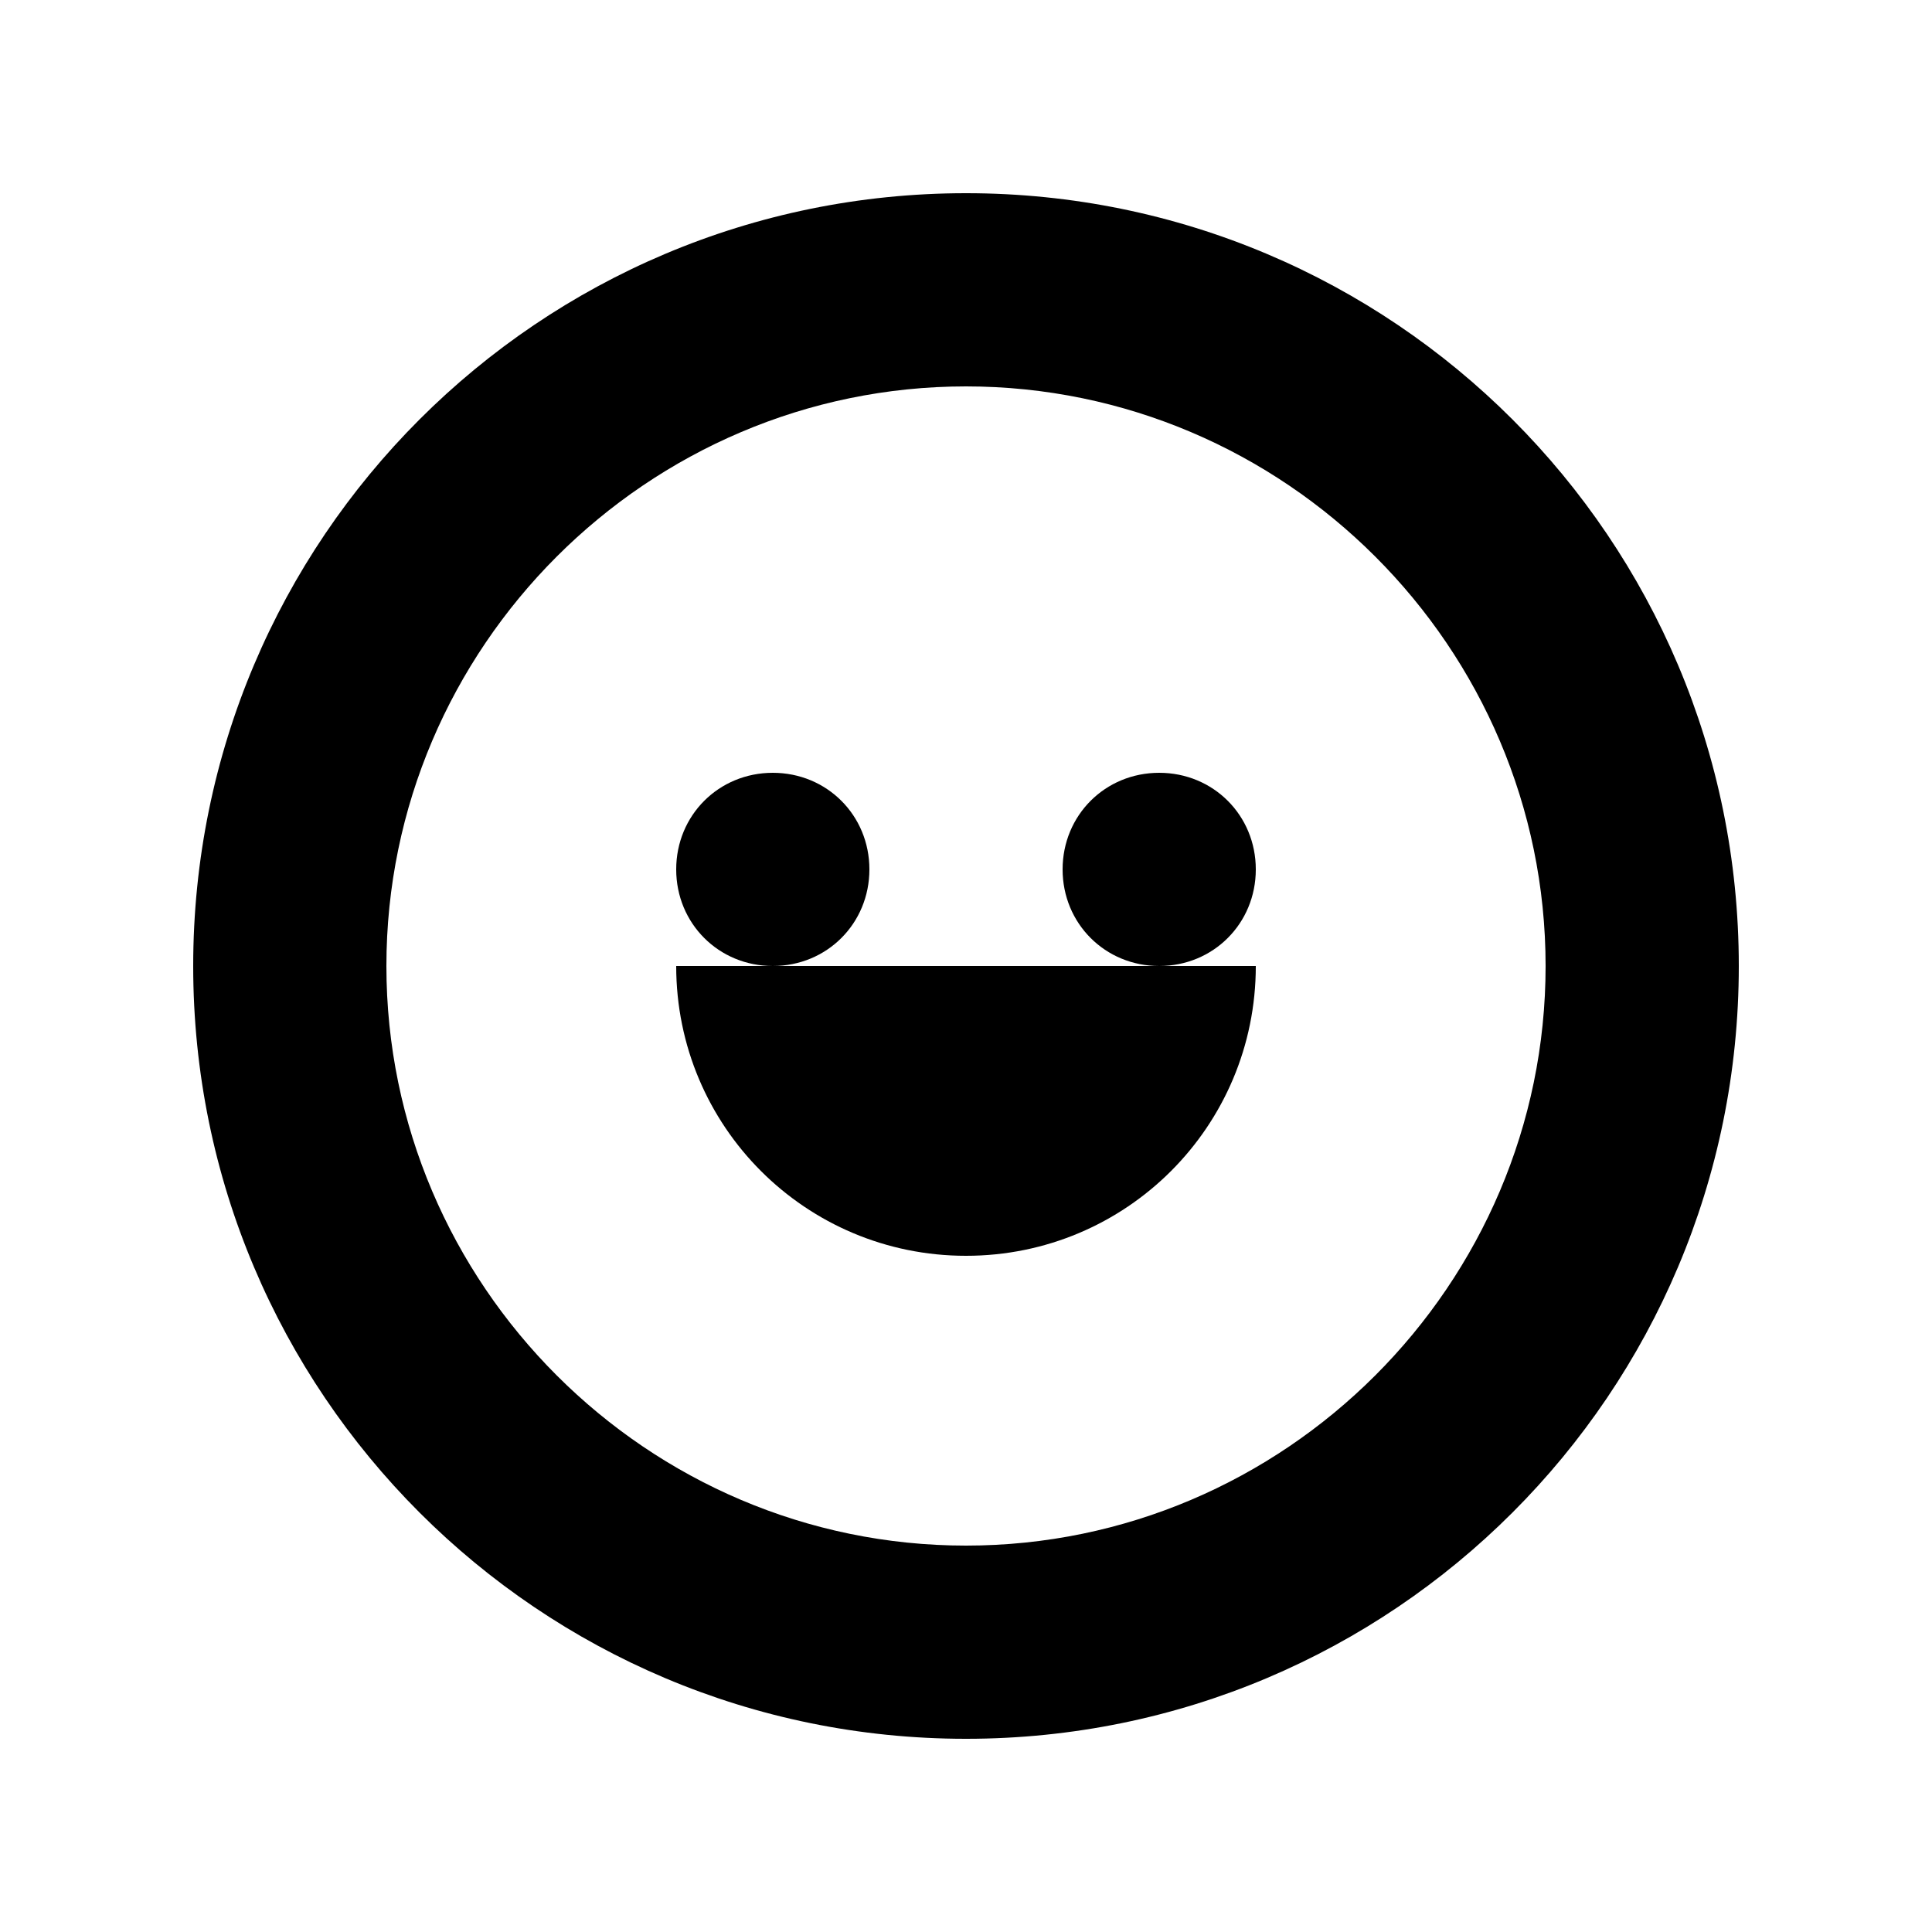
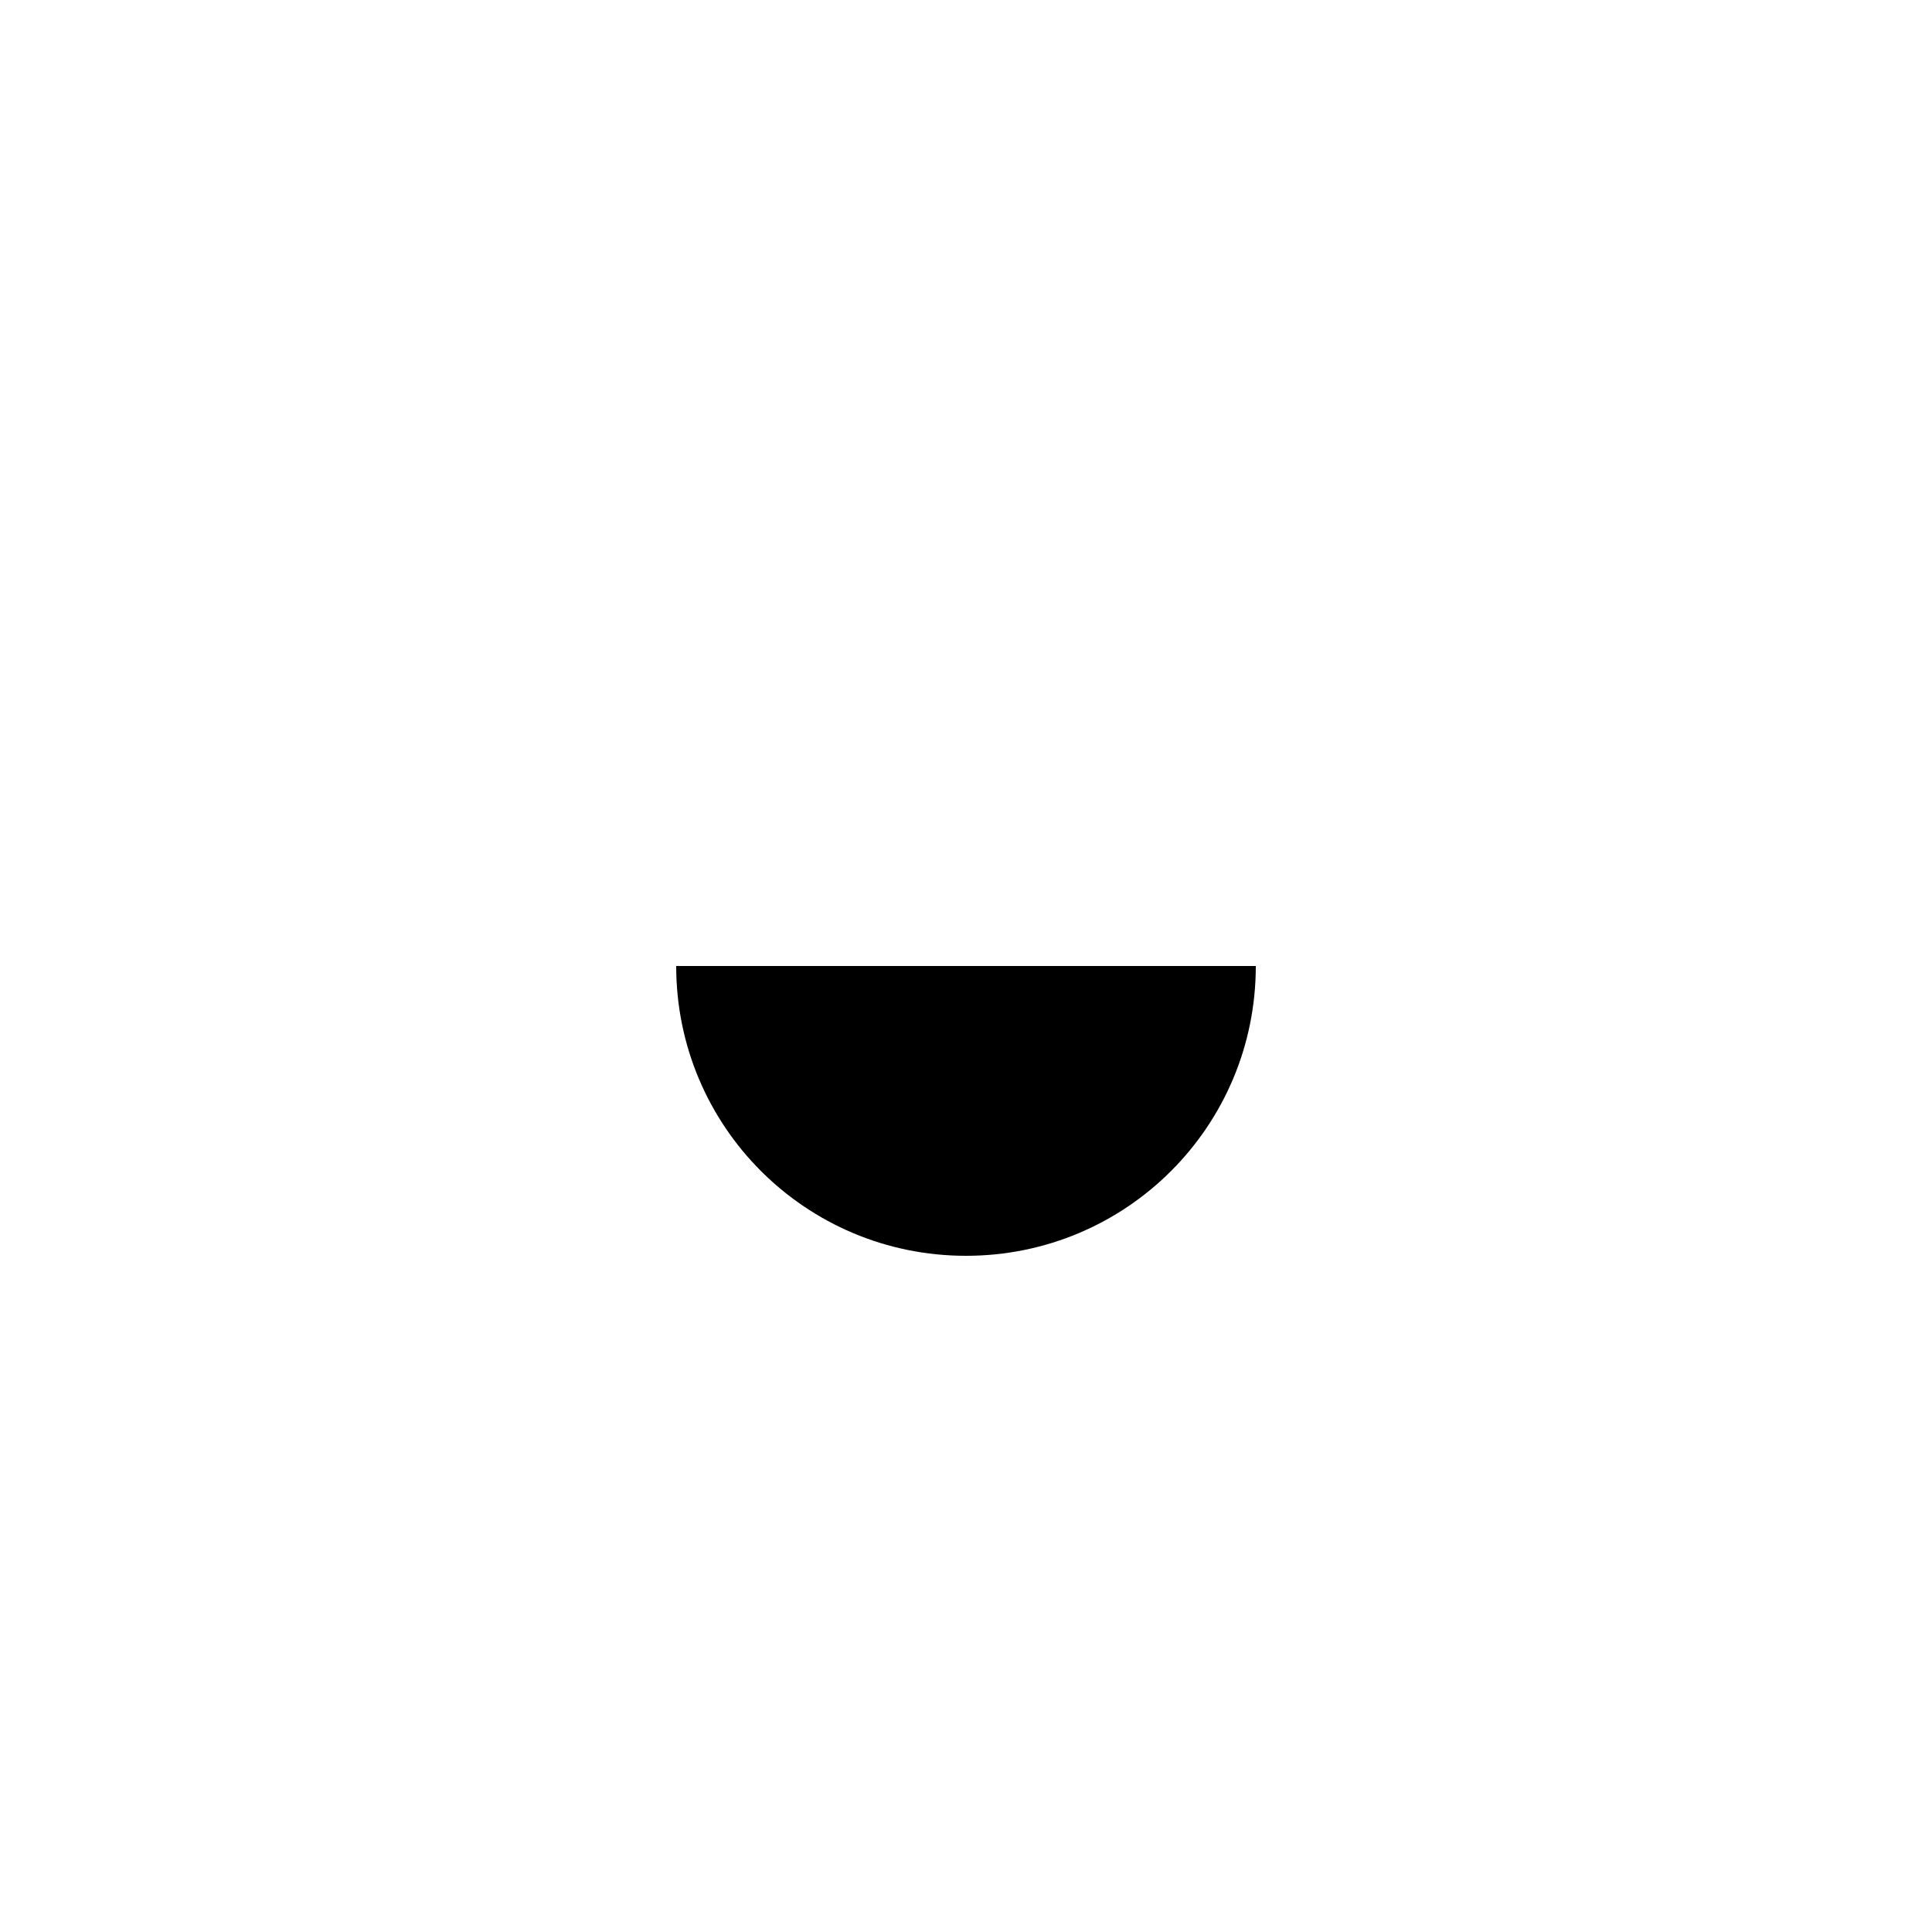
<svg xmlns="http://www.w3.org/2000/svg" width="100" height="100" viewBox="0 0 100 100">
-   <path d="M50 10c-22.1 0-40 17.9-40 40s17.9 40 40 40 40-17.9 40-40-17.9-40-40-40zm0 70c-16.5 0-30-13.5-30-30s13.5-30 30-30 30 13.5 30 30-13.5 30-30 30z" fill="#000" />
-   <path d="M65 45c0 2.8-2.2 5-5 5s-5-2.2-5-5 2.2-5 5-5 5 2.2 5 5zM45 45c0 2.8-2.2 5-5 5s-5-2.2-5-5 2.2-5 5-5 5 2.2 5 5z" fill="#000" />
  <path d="M50 65c-8.3 0-15-6.7-15-15h30c0 8.3-6.7 15-15 15z" fill="#000" />
</svg>